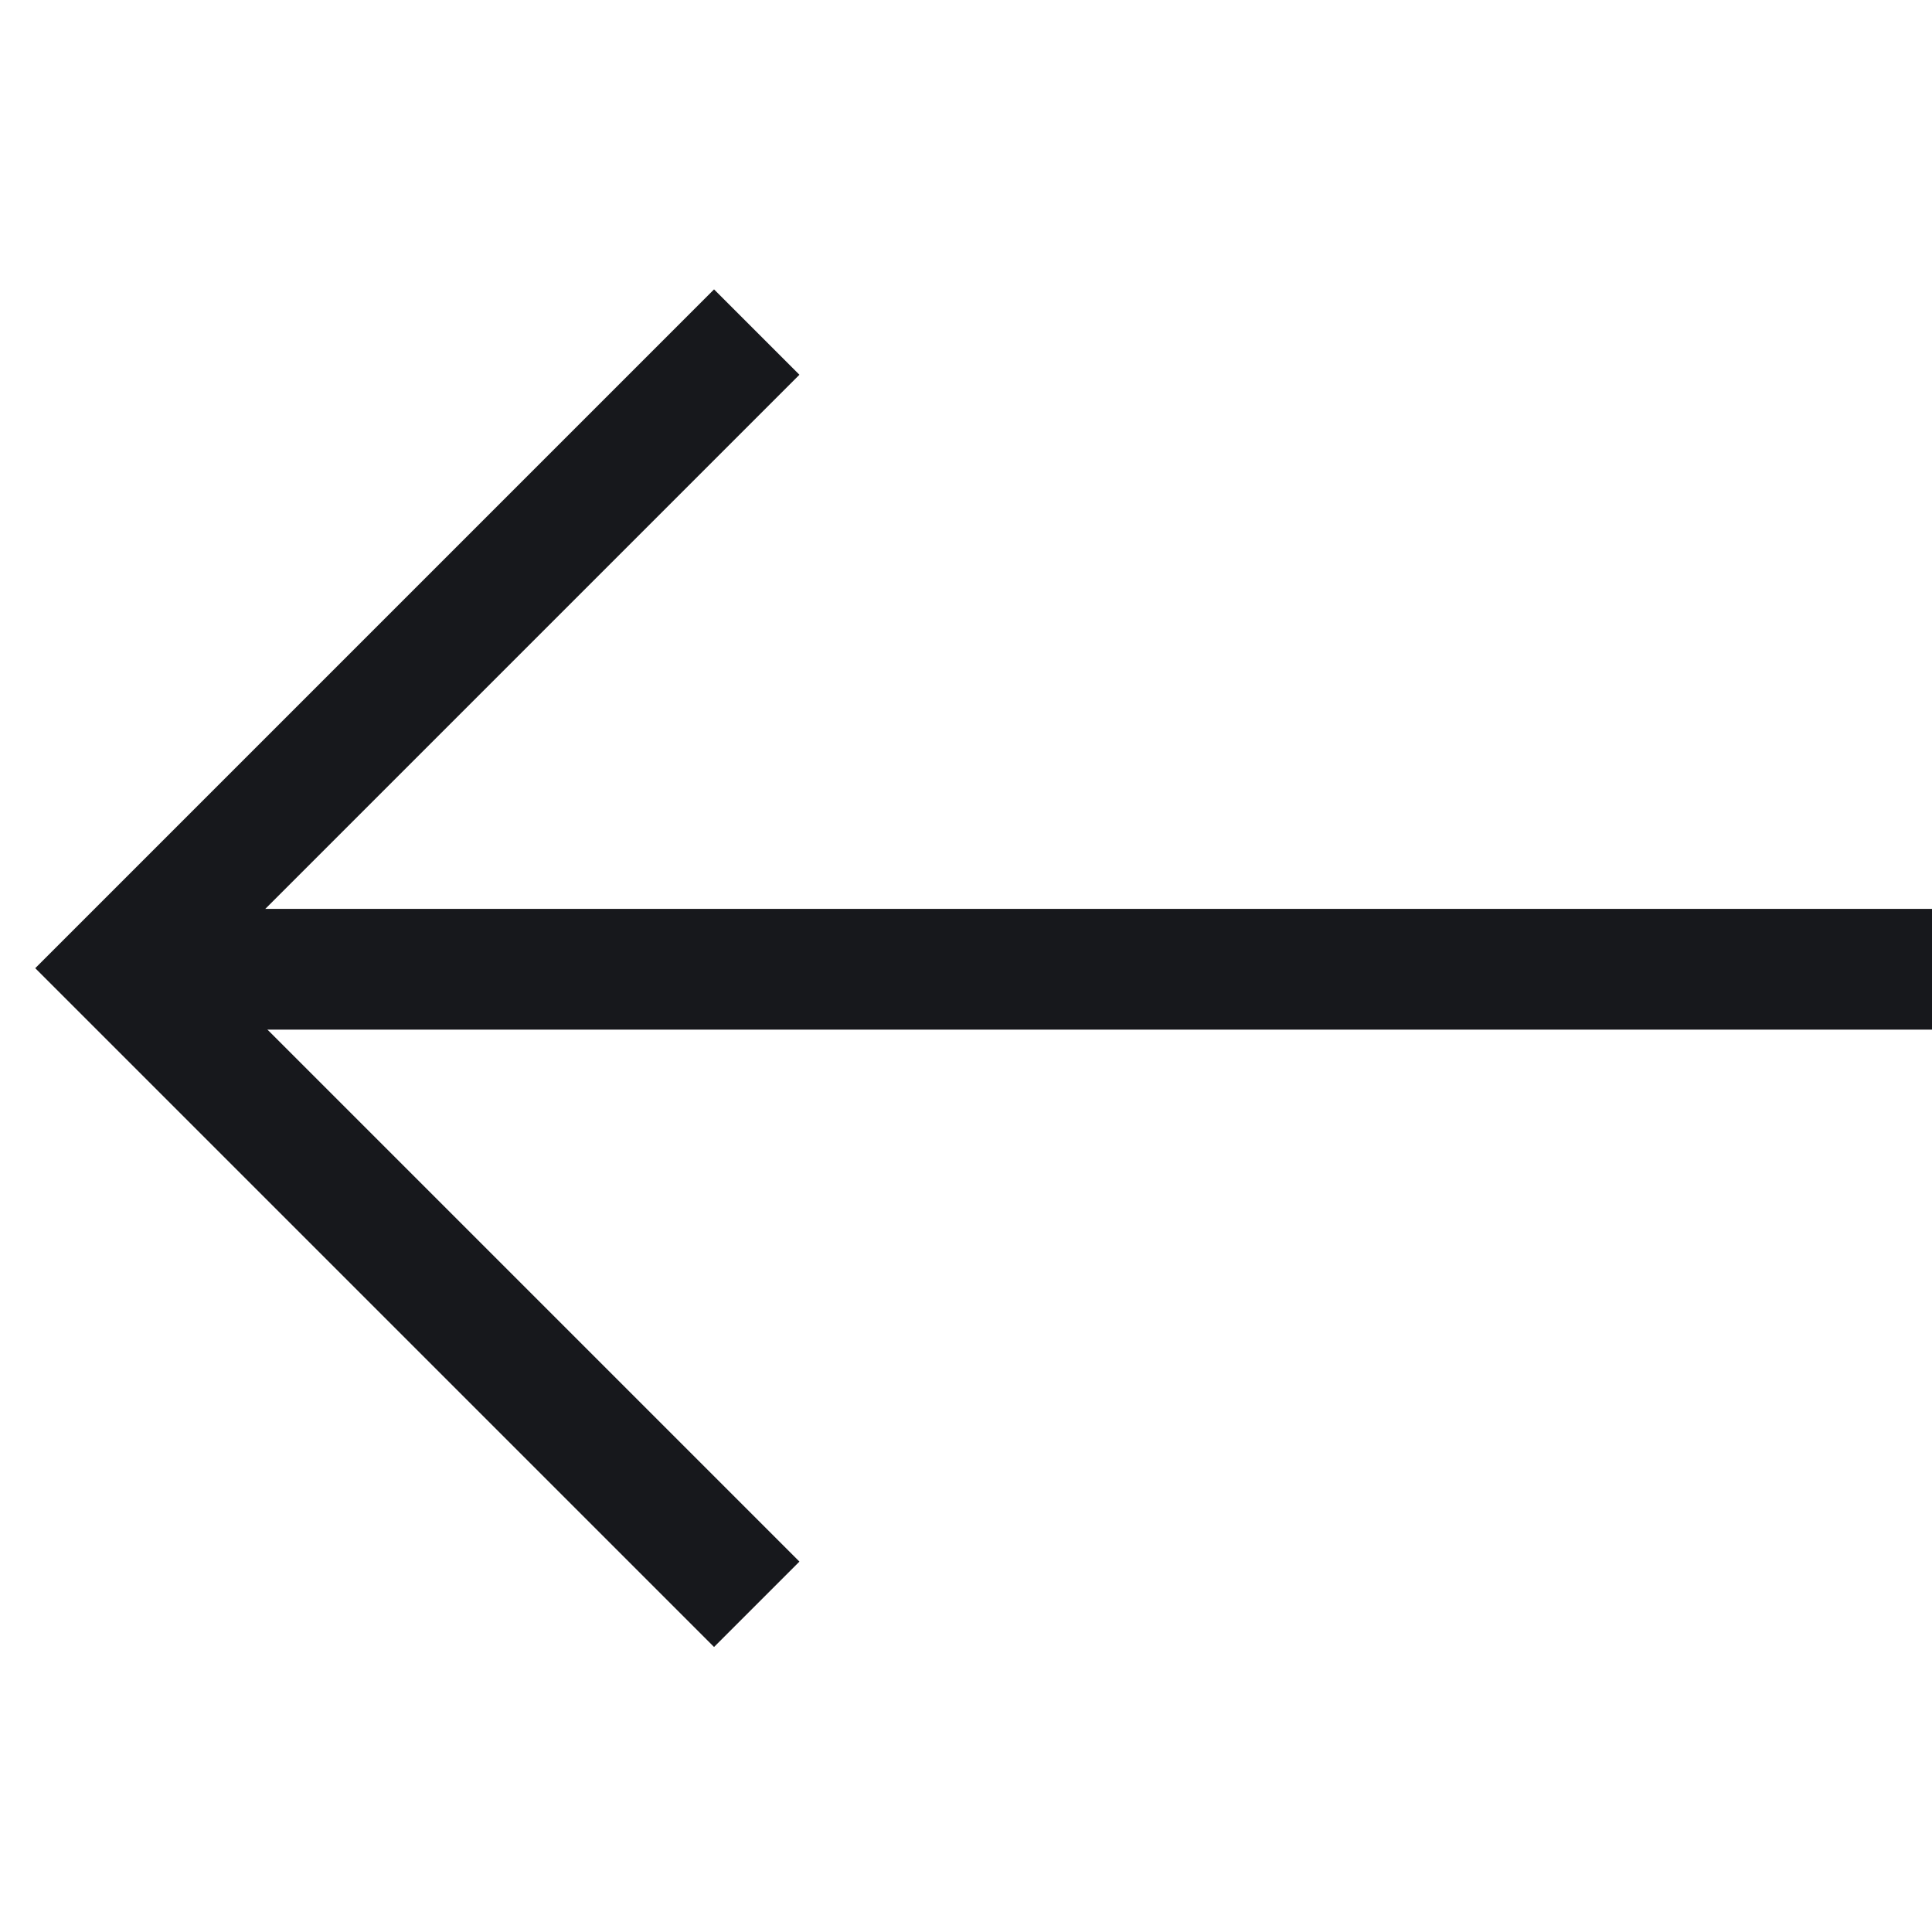
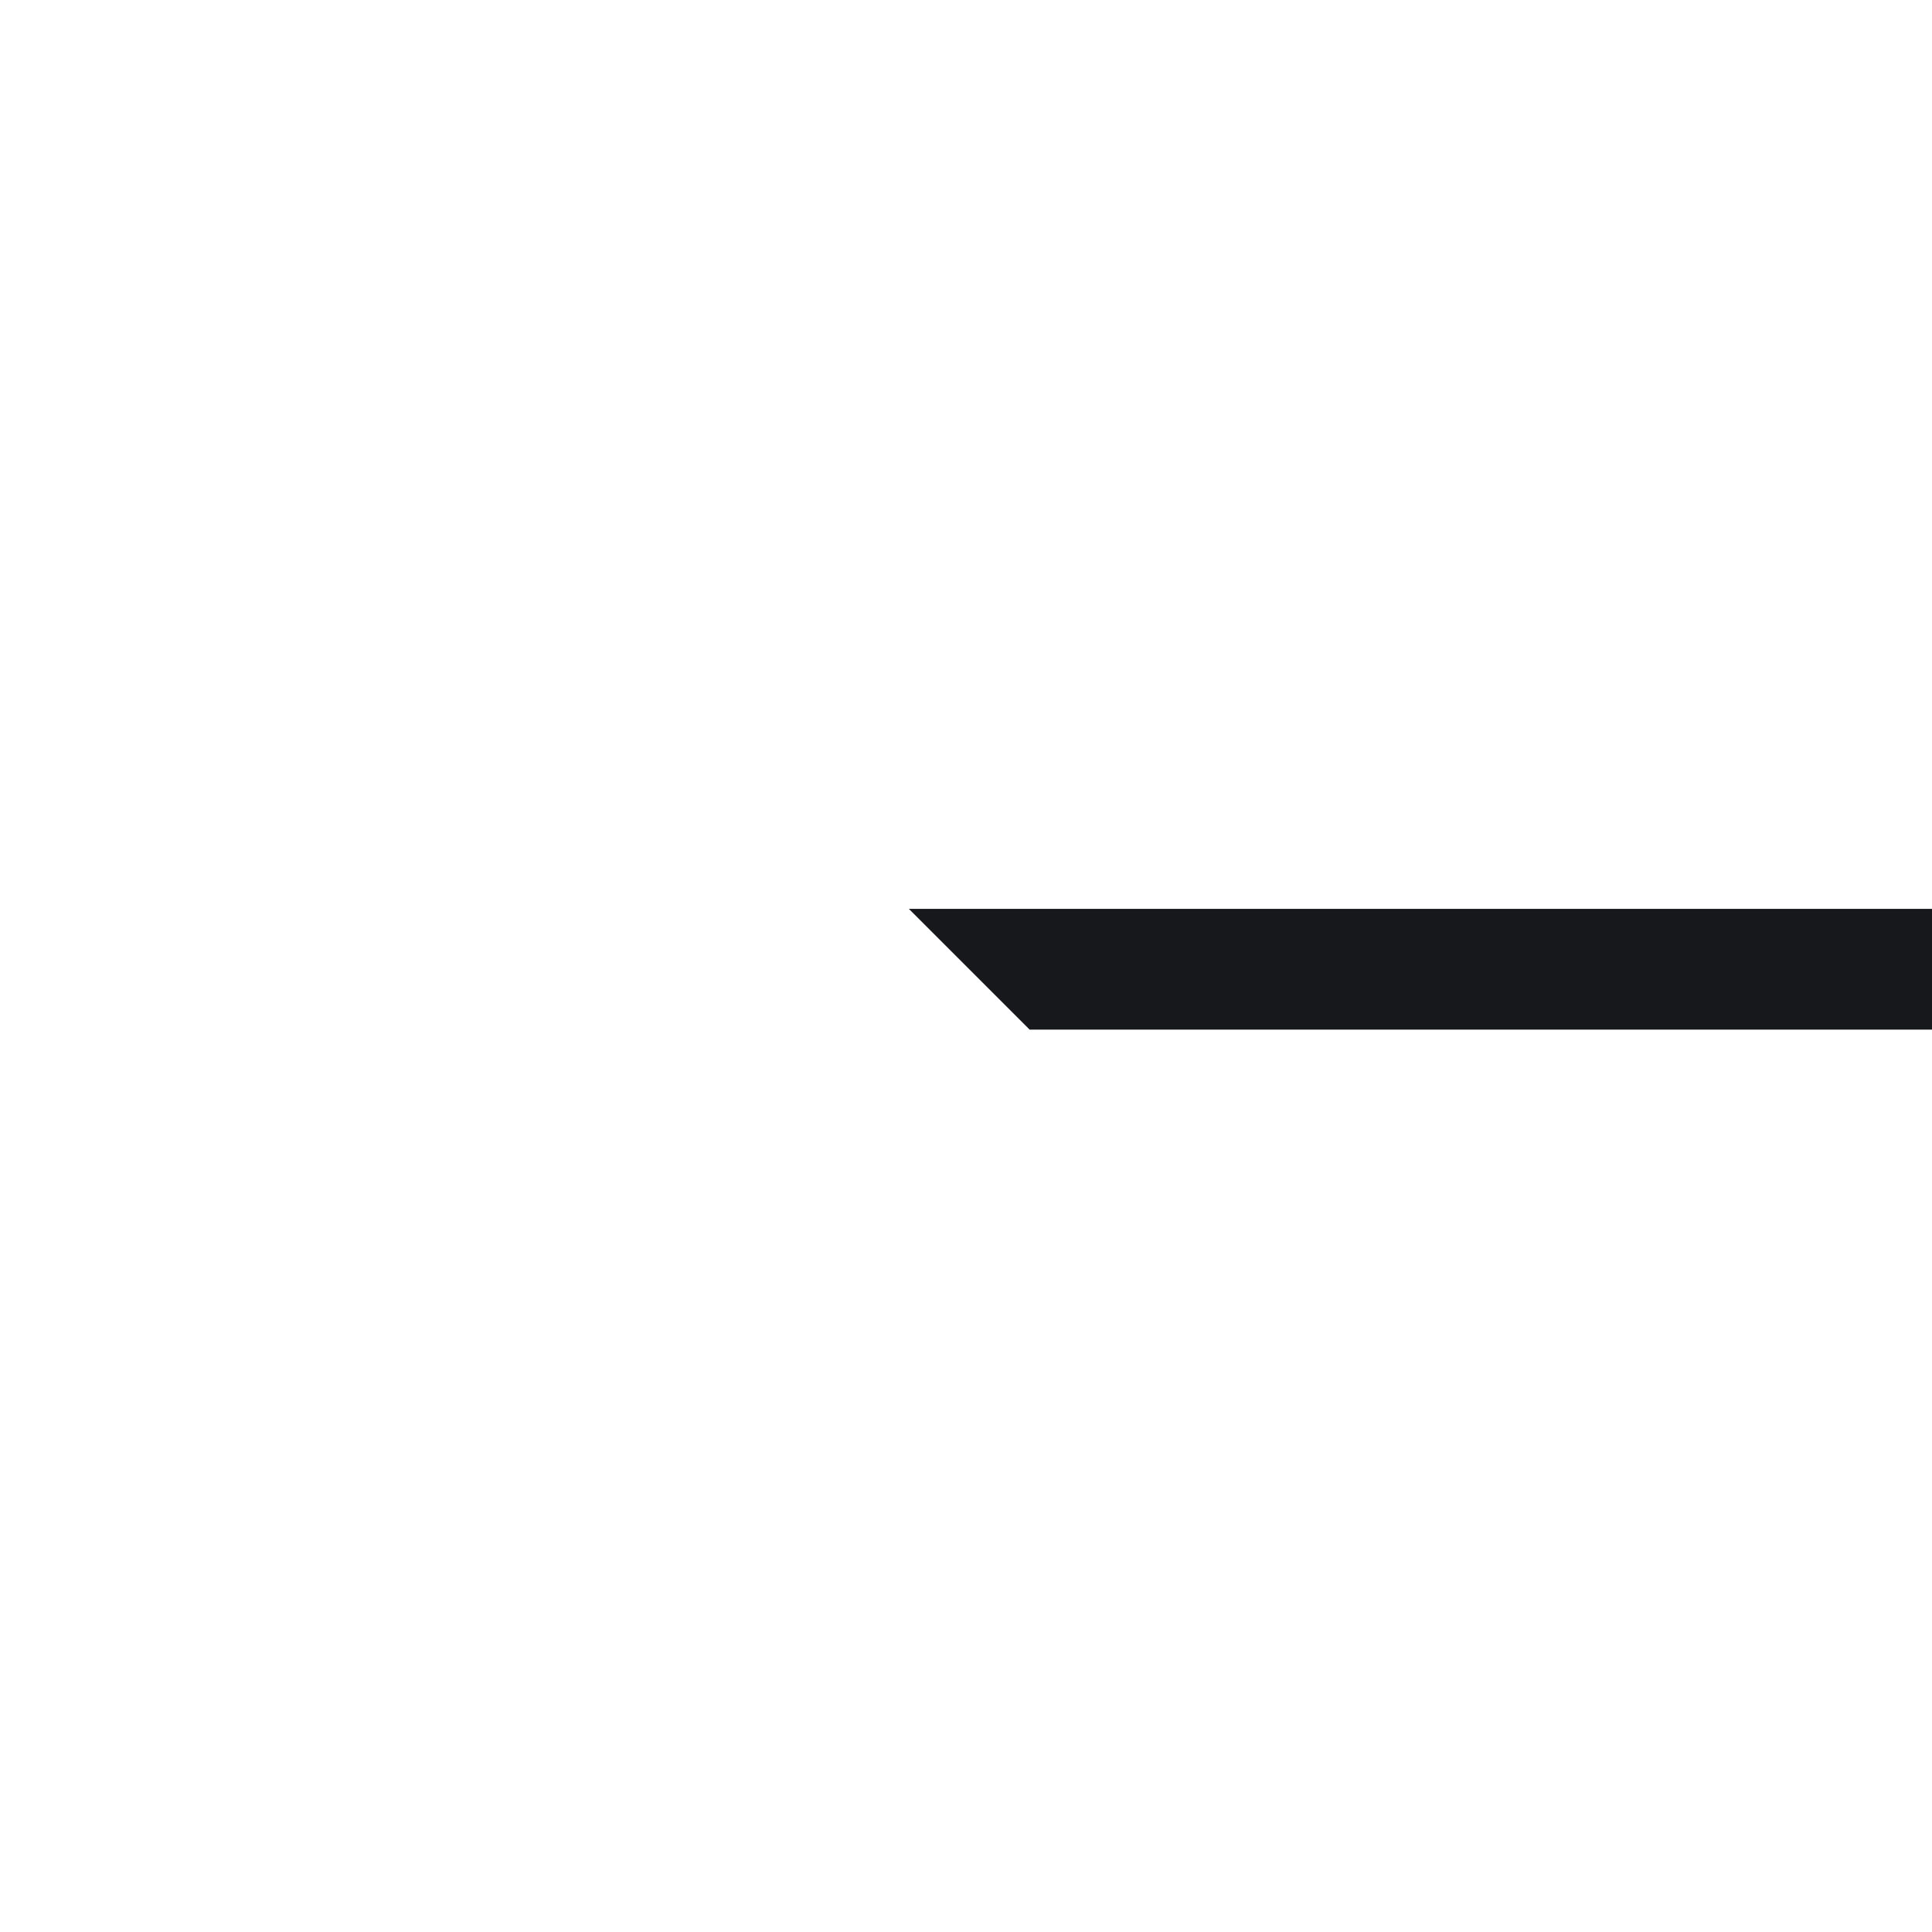
<svg xmlns="http://www.w3.org/2000/svg" fill="none" height="16" viewBox="0 0 16 16" width="16">
  <clipPath id="a">
-     <path d="m0 0h16v16h-16z" />
+     <path d="m0 0h16v16z" />
  </clipPath>
  <g clip-path="url(#a)" stroke="#17181c">
    <path d="m16.066 8.027h-14.567" />
-     <path d="m6.267 13.286-5.268-5.268 5.268-5.268" />
  </g>
</svg>